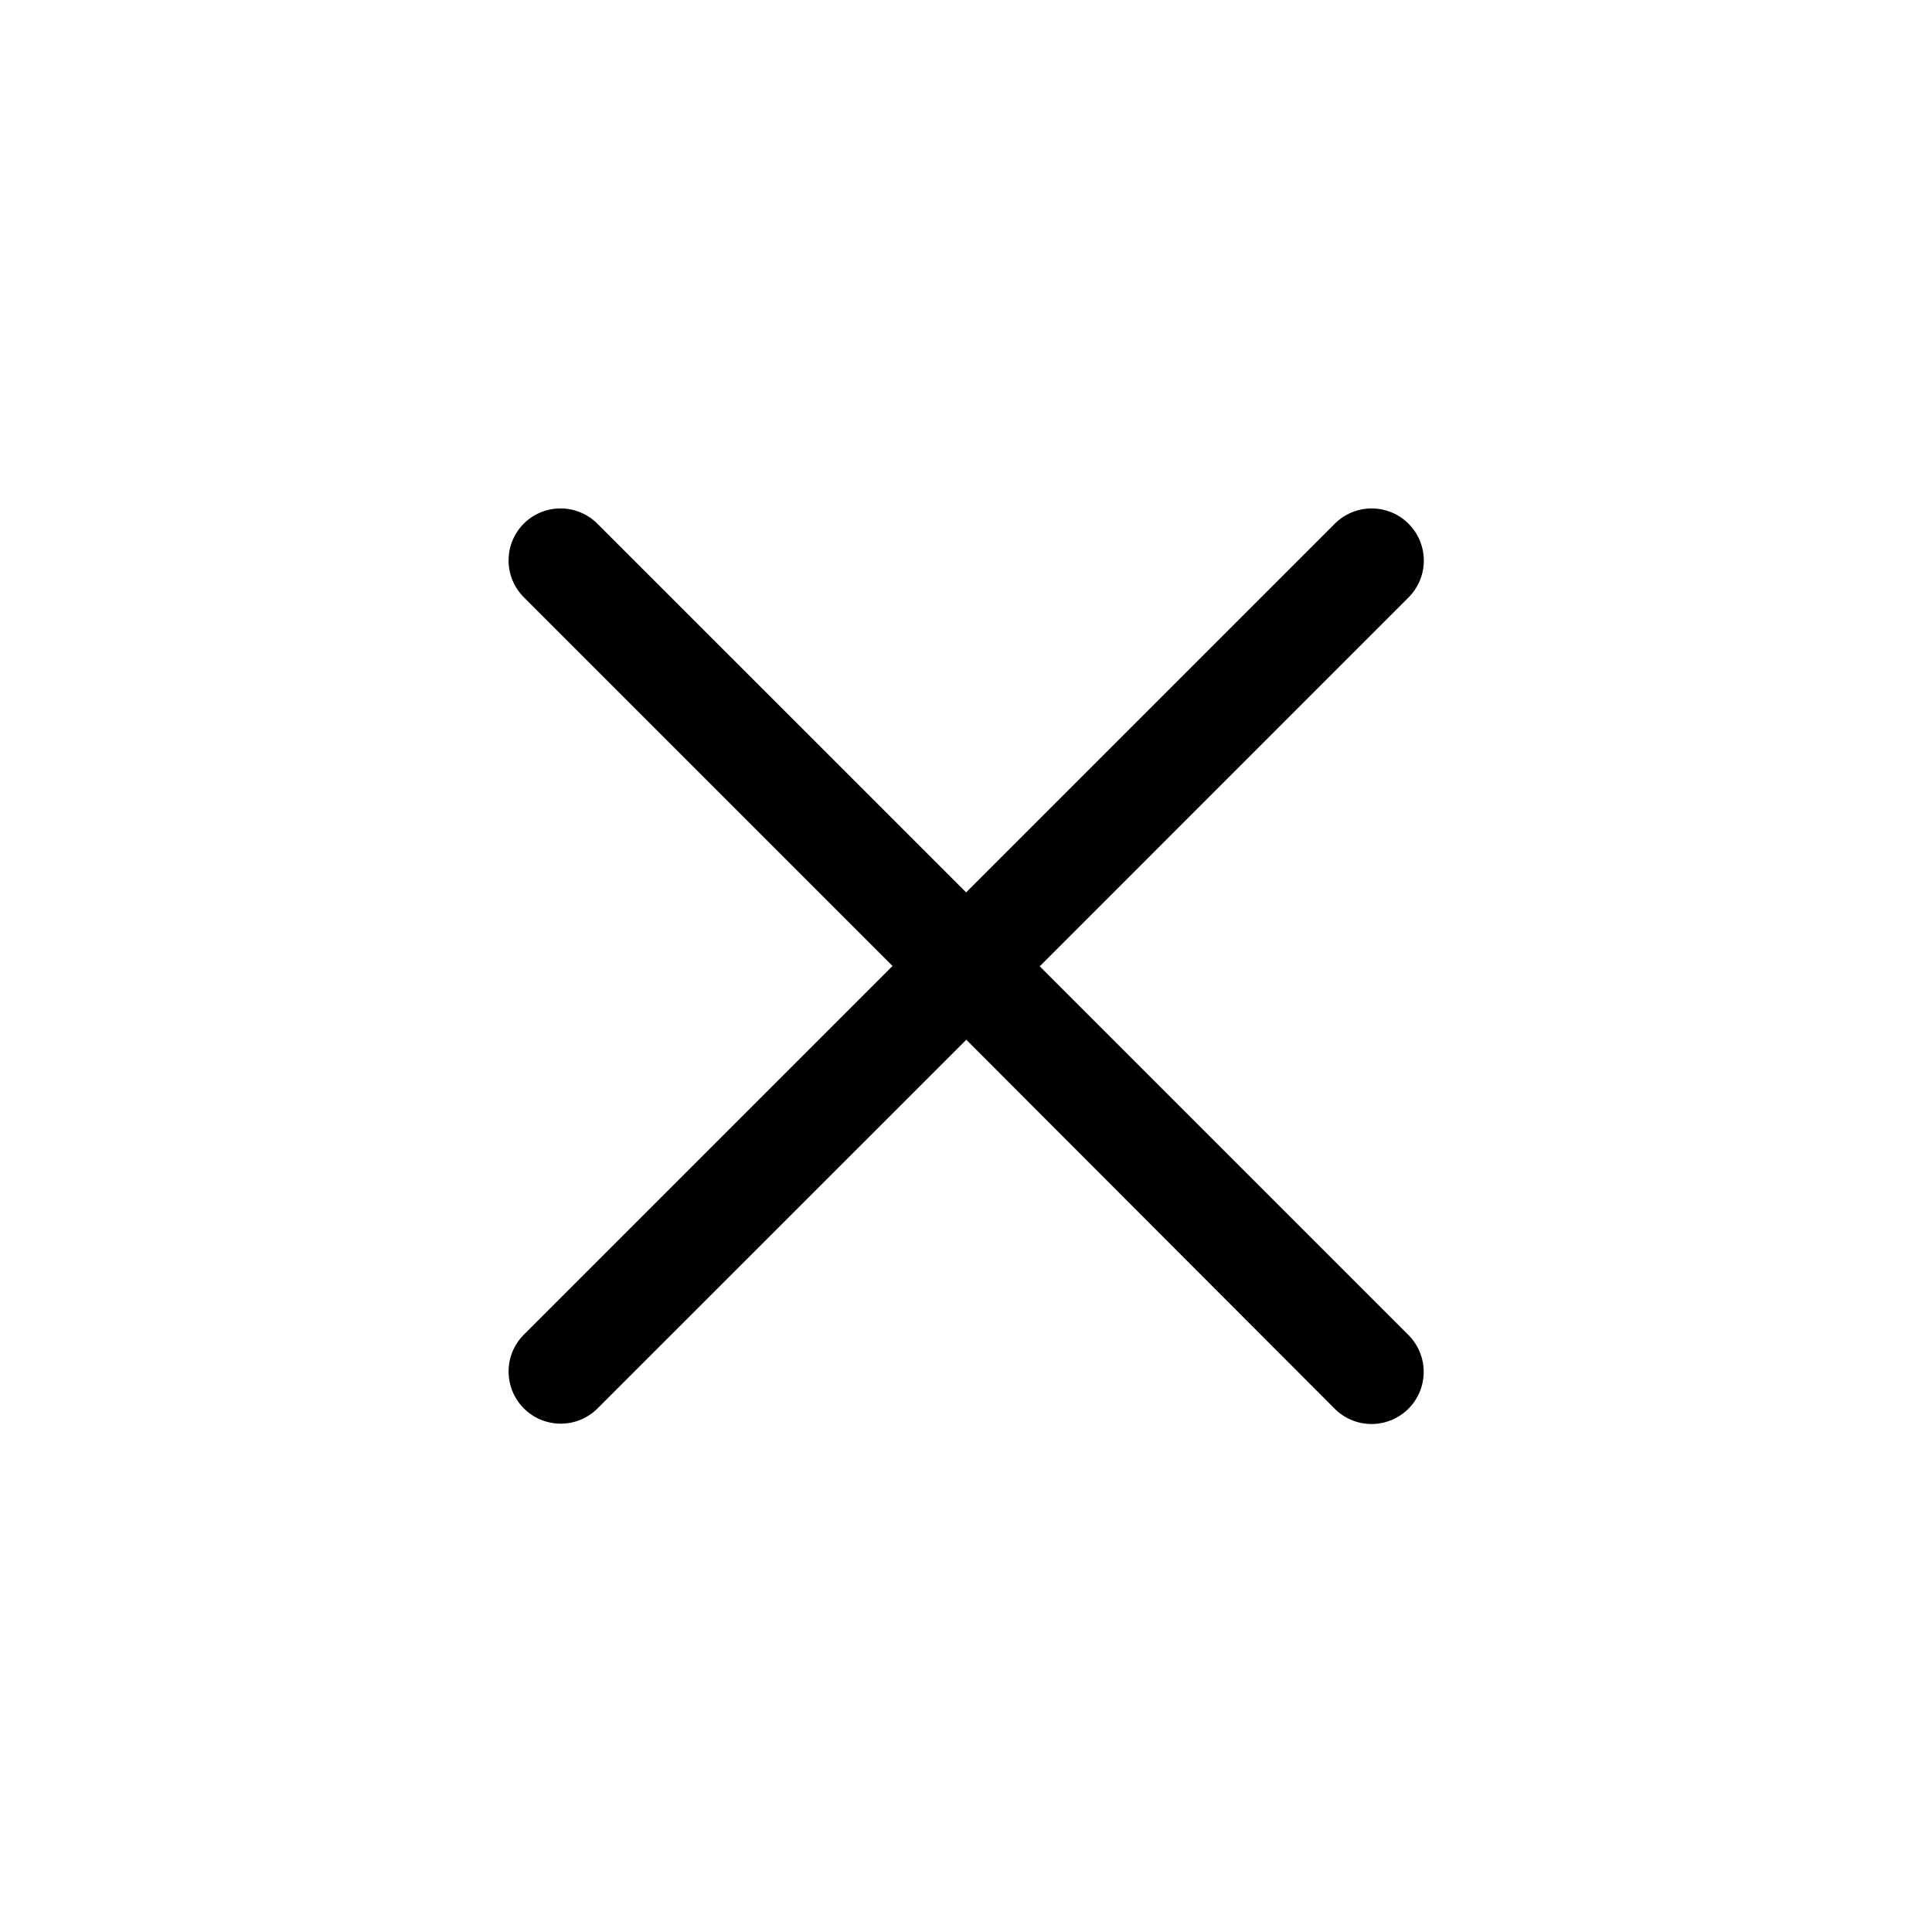
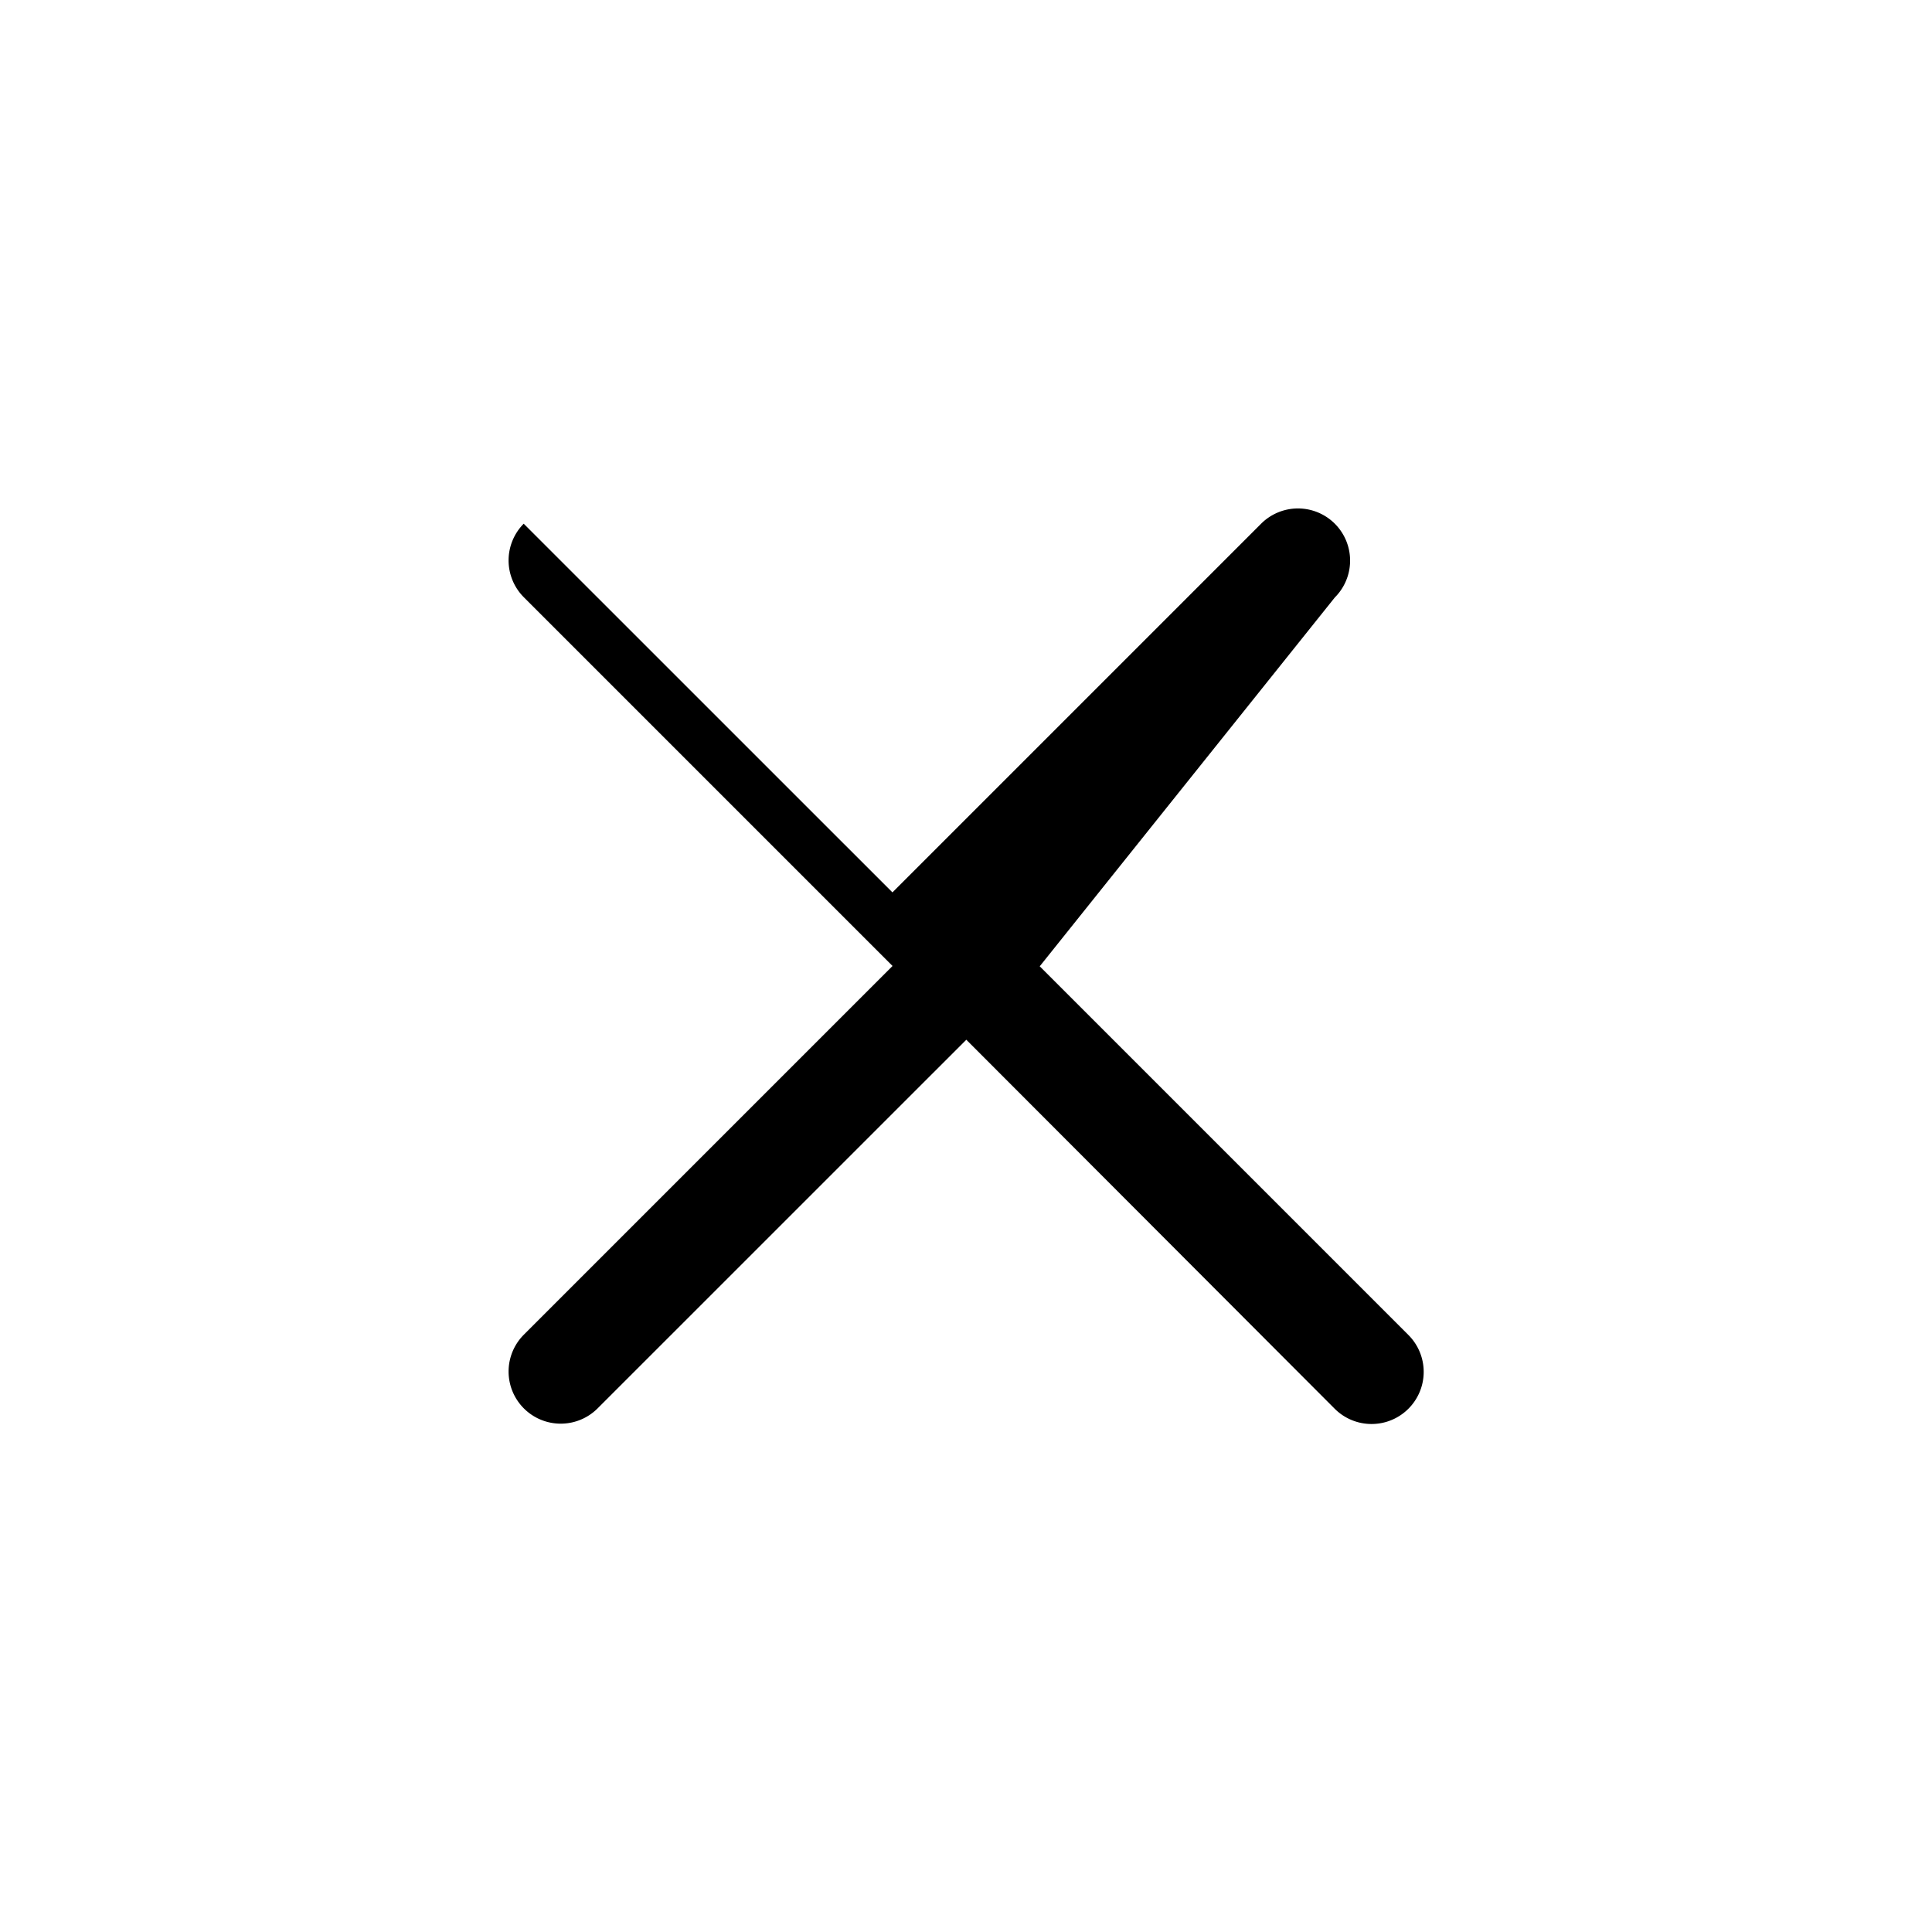
<svg xmlns="http://www.w3.org/2000/svg" width="34.209" height="34.208" viewBox="0 0 34.209 34.208">
  <defs>
    <filter id="Path_22500" x="0" y="0" width="34.209" height="34.208" filterUnits="userSpaceOnUse">
      <feOffset input="SourceAlpha" />
      <feGaussianBlur stdDeviation="3" result="blur" />
      <feFlood flood-opacity="0.161" />
      <feComposite operator="in" in2="blur" />
      <feComposite in="SourceGraphic" />
    </filter>
  </defs>
  <g transform="matrix(1, 0, 0, 1, 0, 0)" filter="url(#Path_22500)">
-     <path id="Path_22500-2" data-name="Path 22500" d="M616.463,32.463a.923.923,0,0,1,1.305,0l6.529,6.528,6.528-6.528a.923.923,0,1,1,1.305,1.306L625.6,40.3l6.528,6.528a.923.923,0,1,1-1.305,1.306L624.3,41.6l-6.529,6.528a.923.923,0,1,1-1.305-1.306l6.528-6.528-6.528-6.528a.923.923,0,0,1,0-1.306Z" transform="translate(-607.19 -23.19)" fill-rule="evenodd" />
+     <path id="Path_22500-2" data-name="Path 22500" d="M616.463,32.463l6.529,6.528,6.528-6.528a.923.923,0,1,1,1.305,1.306L625.6,40.3l6.528,6.528a.923.923,0,1,1-1.305,1.306L624.3,41.6l-6.529,6.528a.923.923,0,1,1-1.305-1.306l6.528-6.528-6.528-6.528a.923.923,0,0,1,0-1.306Z" transform="translate(-607.19 -23.19)" fill-rule="evenodd" />
  </g>
</svg>